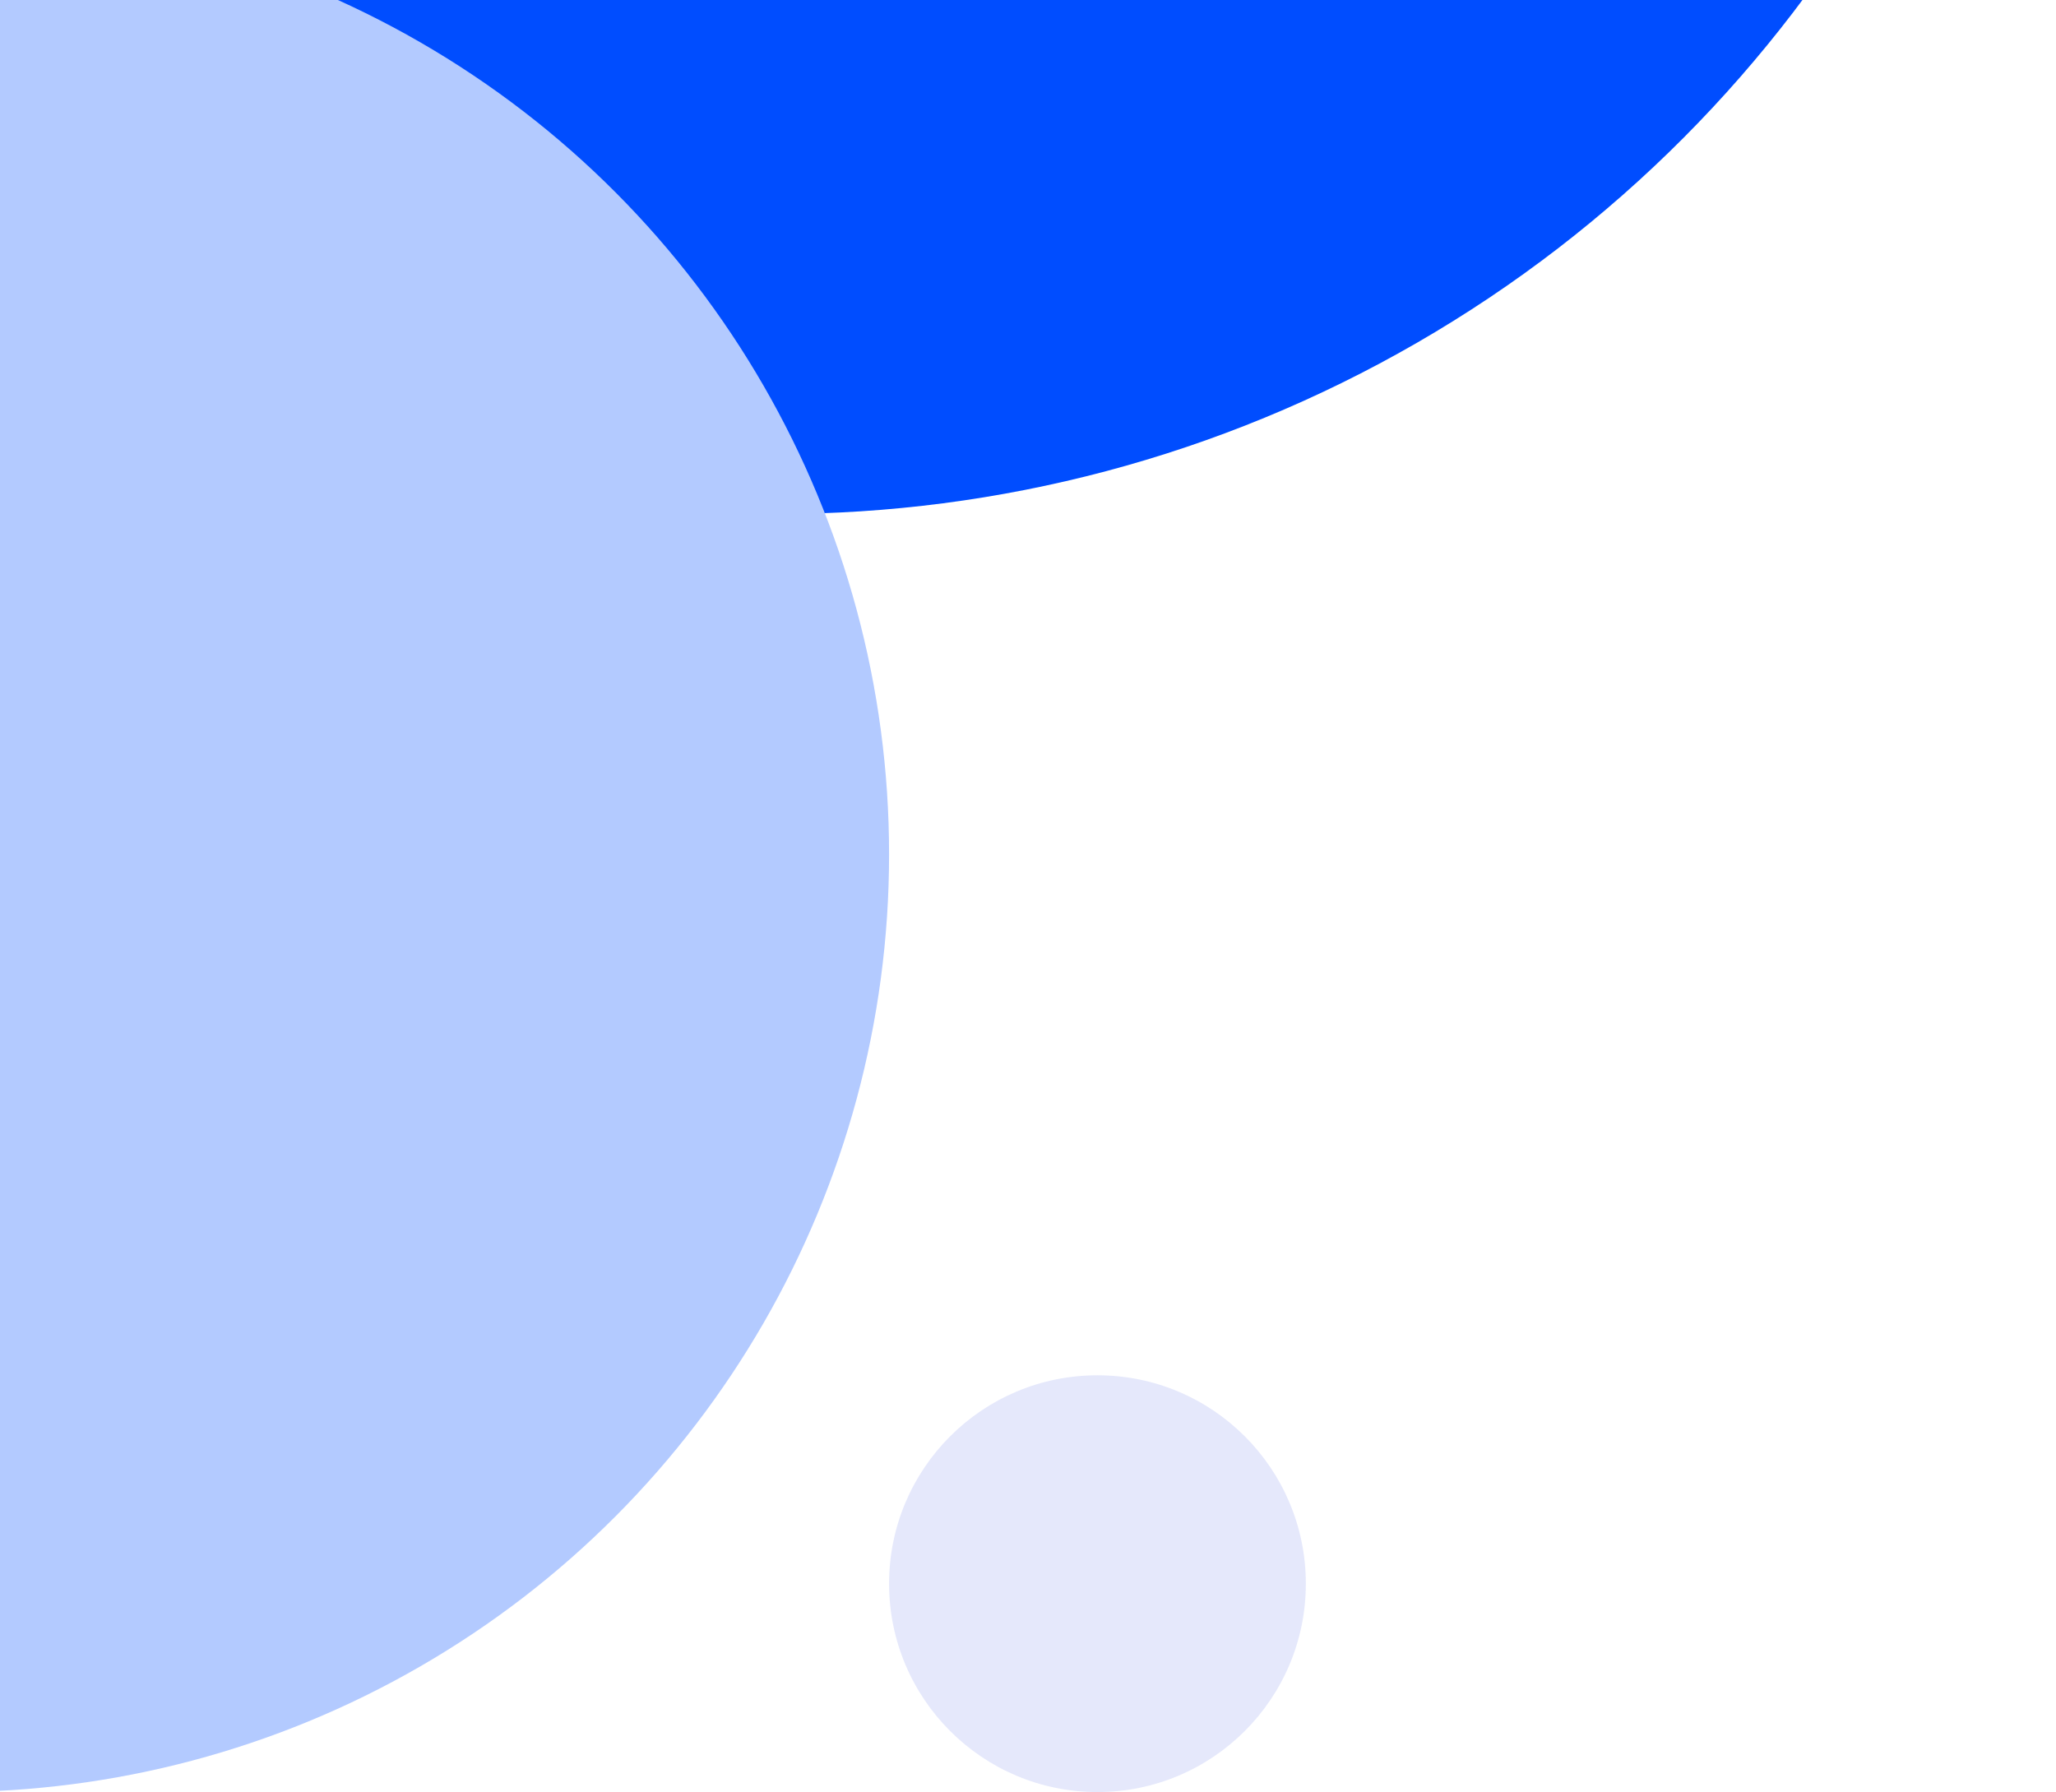
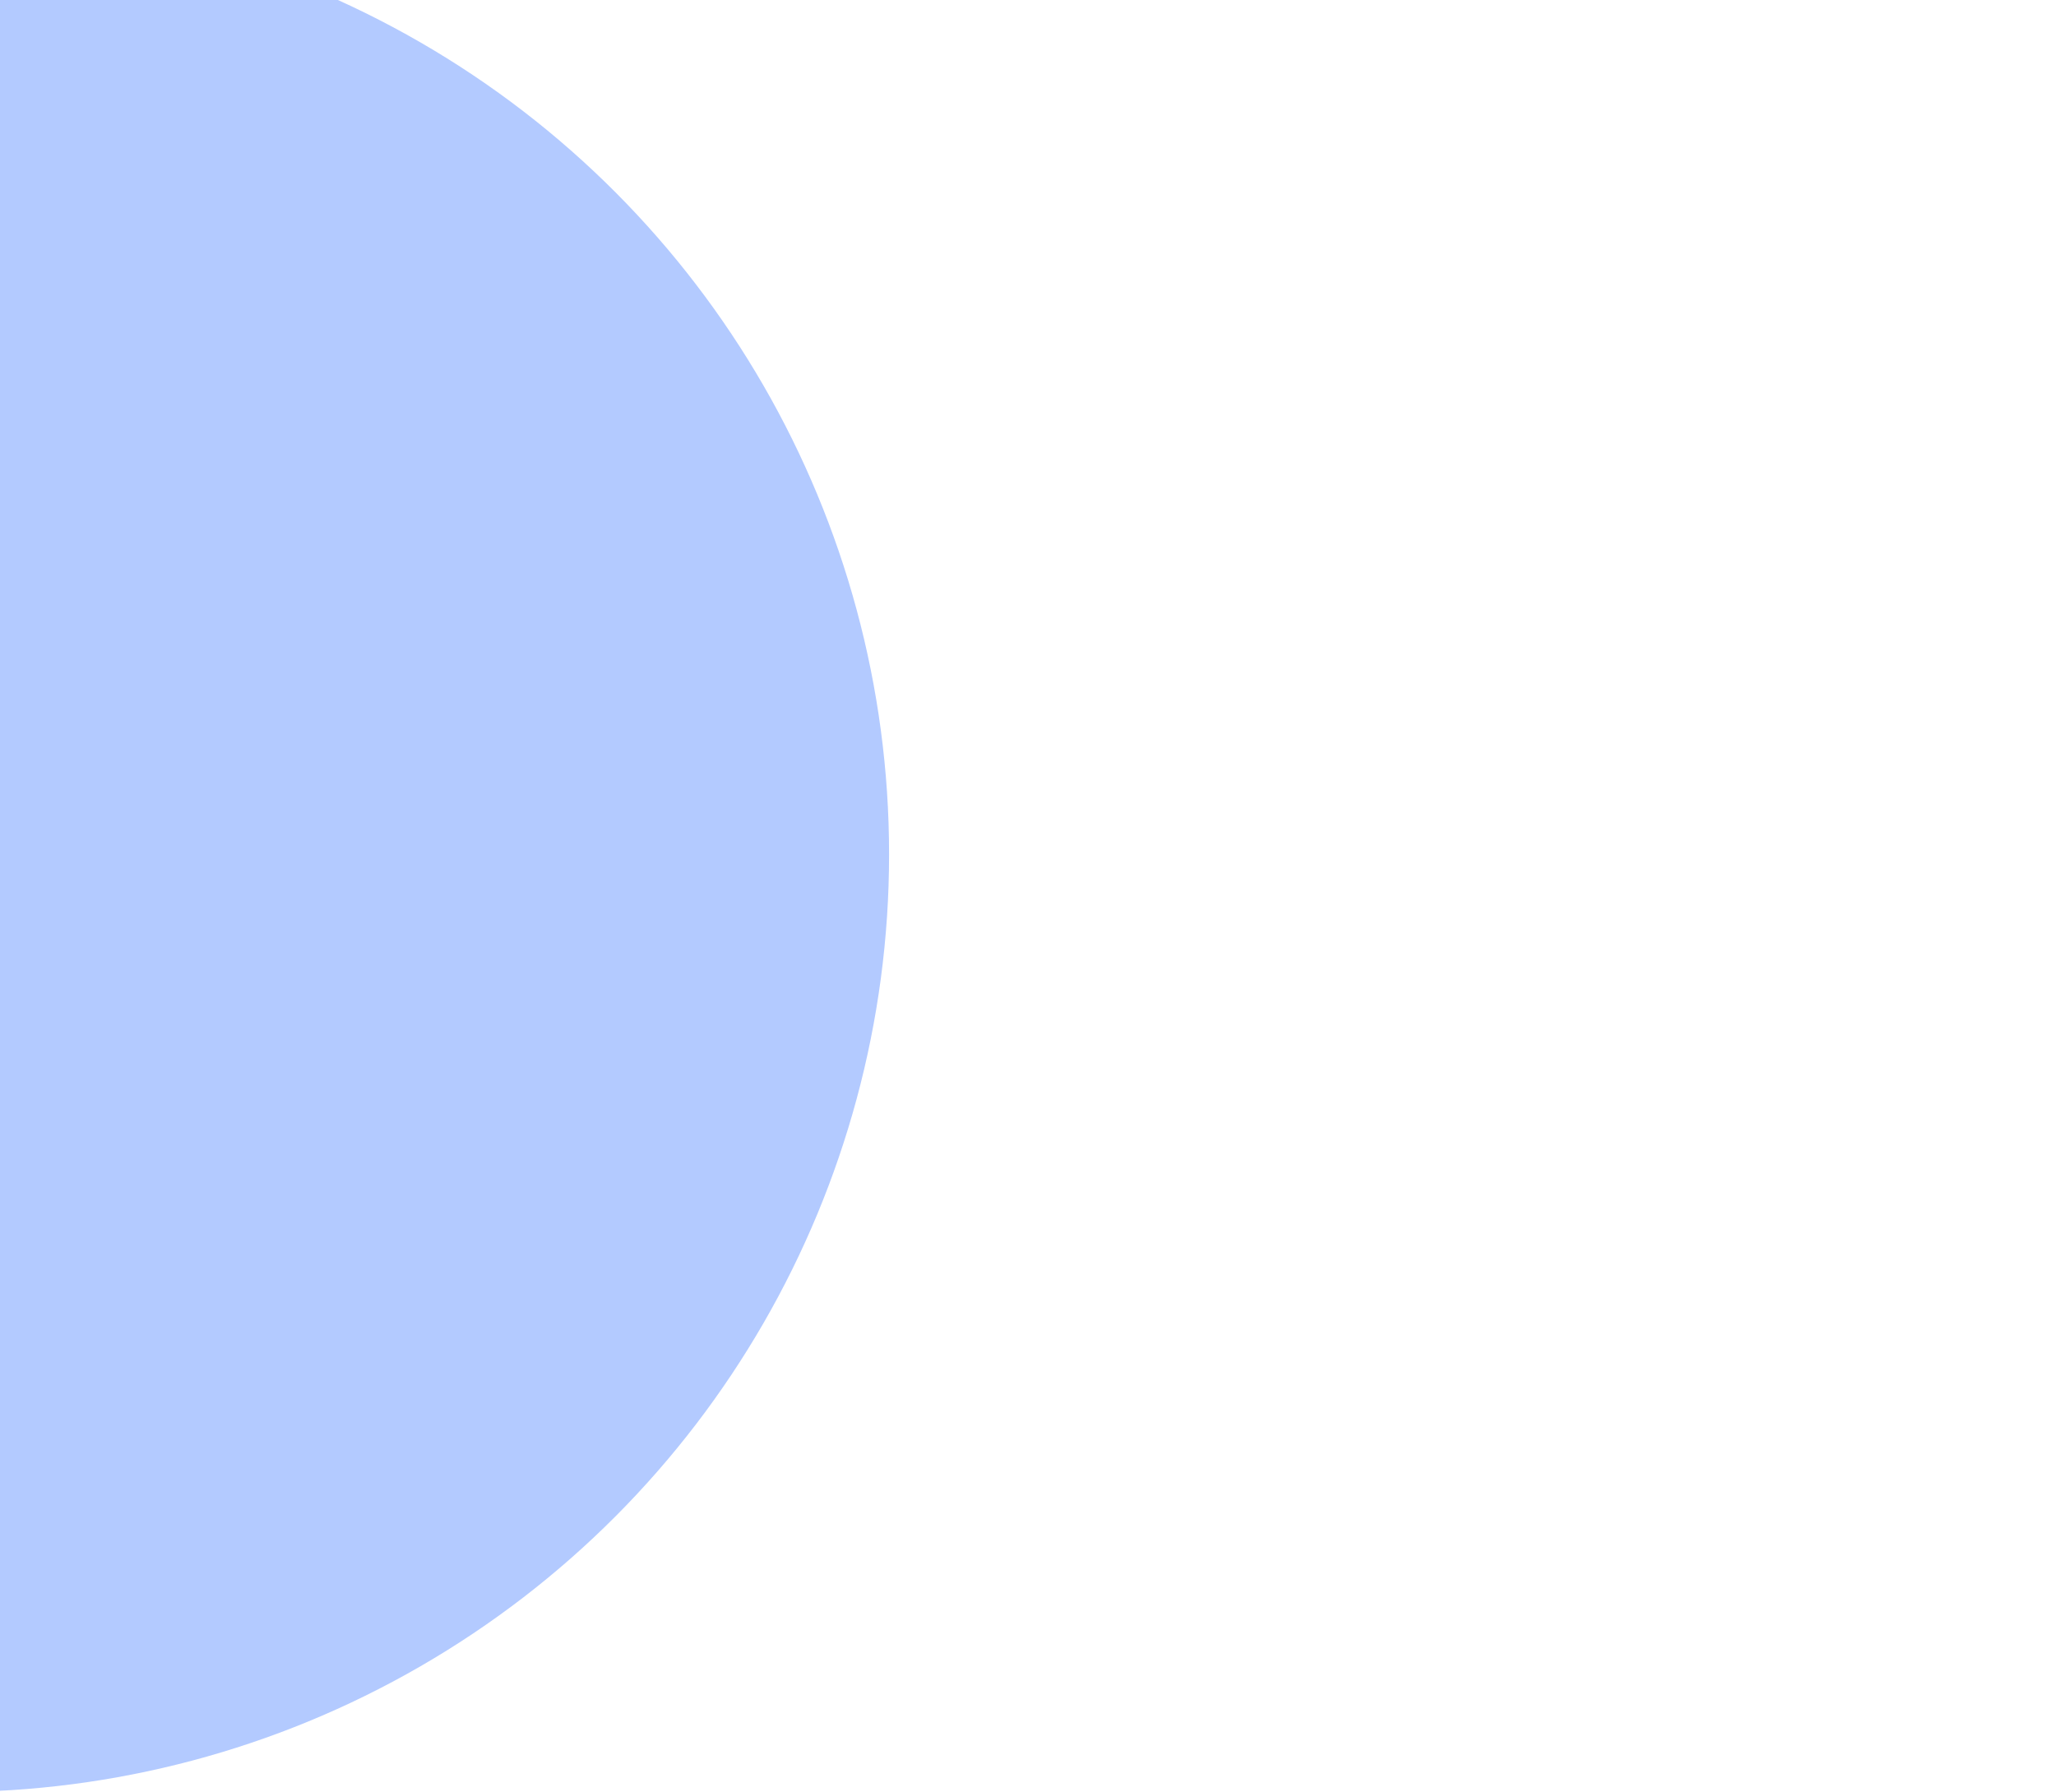
<svg xmlns="http://www.w3.org/2000/svg" width="148" height="129" viewBox="0 0 148 129" fill="none">
  <g clip-path="url(#clip0_601_430)">
-     <circle cx="56" cy="-55" r="92" fill="#004DFF" />
    <circle cx="-3.5" cy="61.5" r="67.5" fill="#B3CAFF" />
-     <circle cx="79" cy="114" r="15" fill="#E5E8FB" />
  </g>
  <defs>
    <clipPath id="clip0_601_430">
      <rect width="148" height="129" fill="white" />
    </clipPath>
  </defs>
</svg>